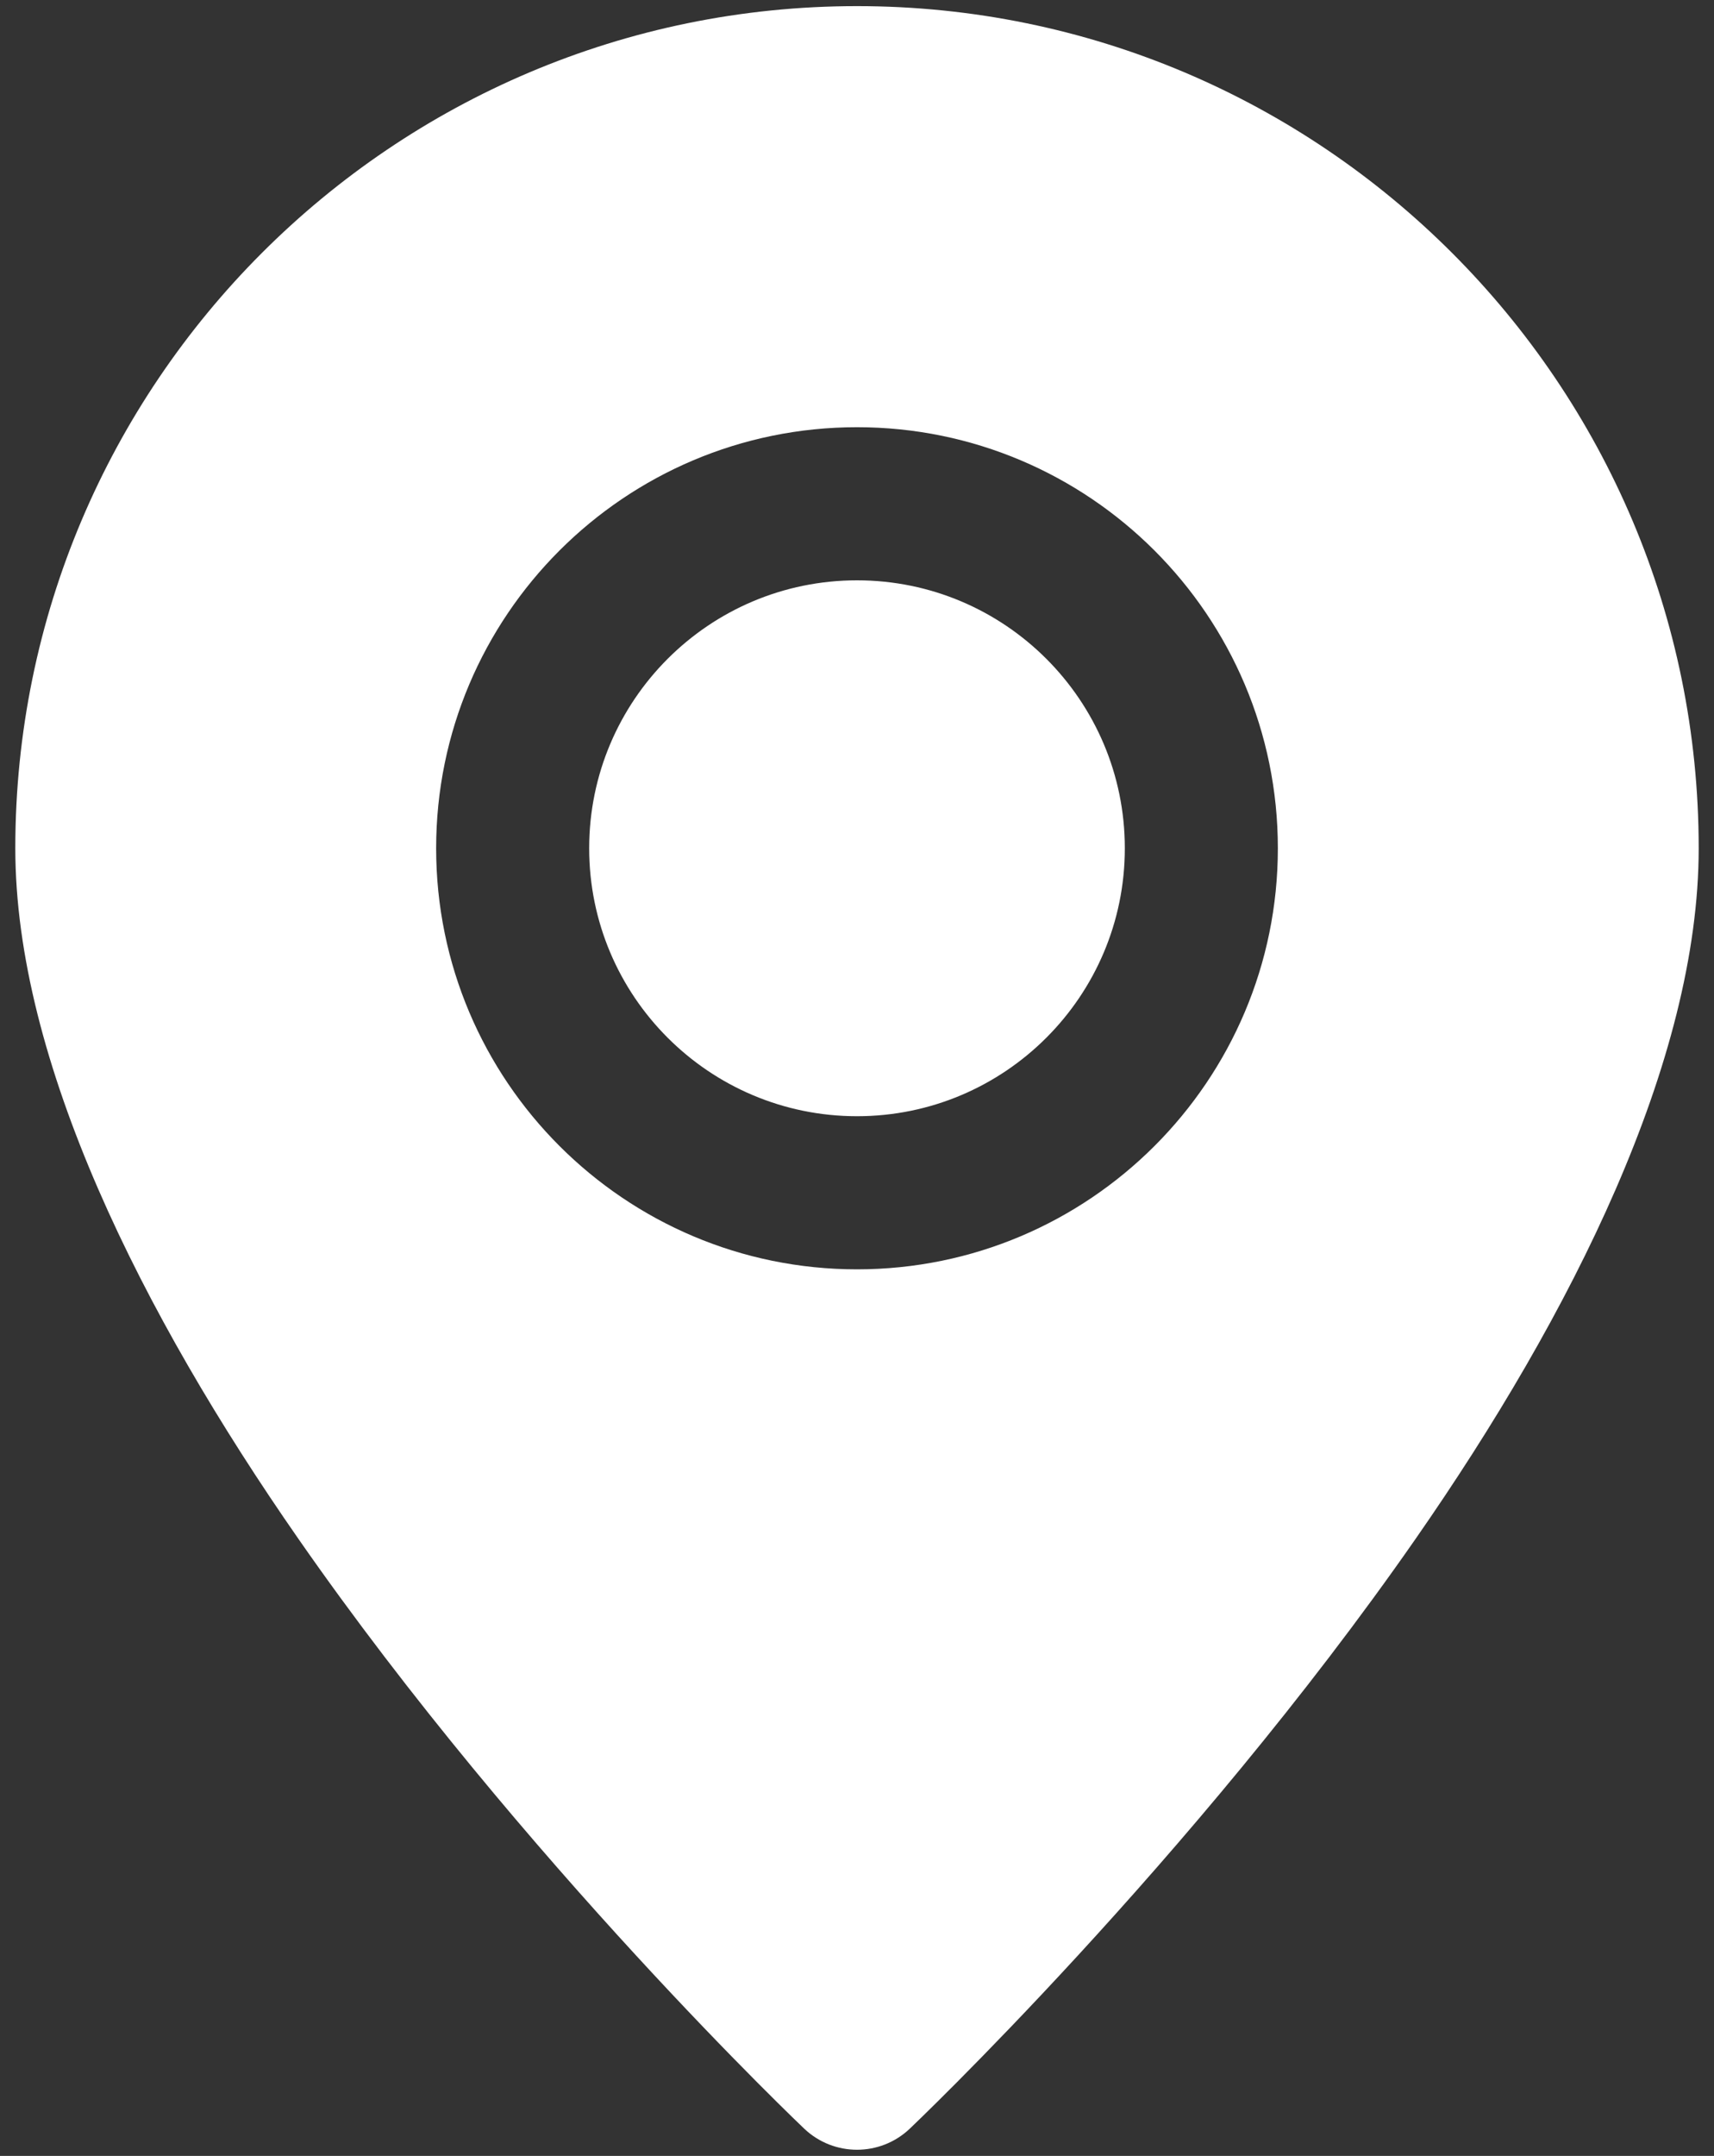
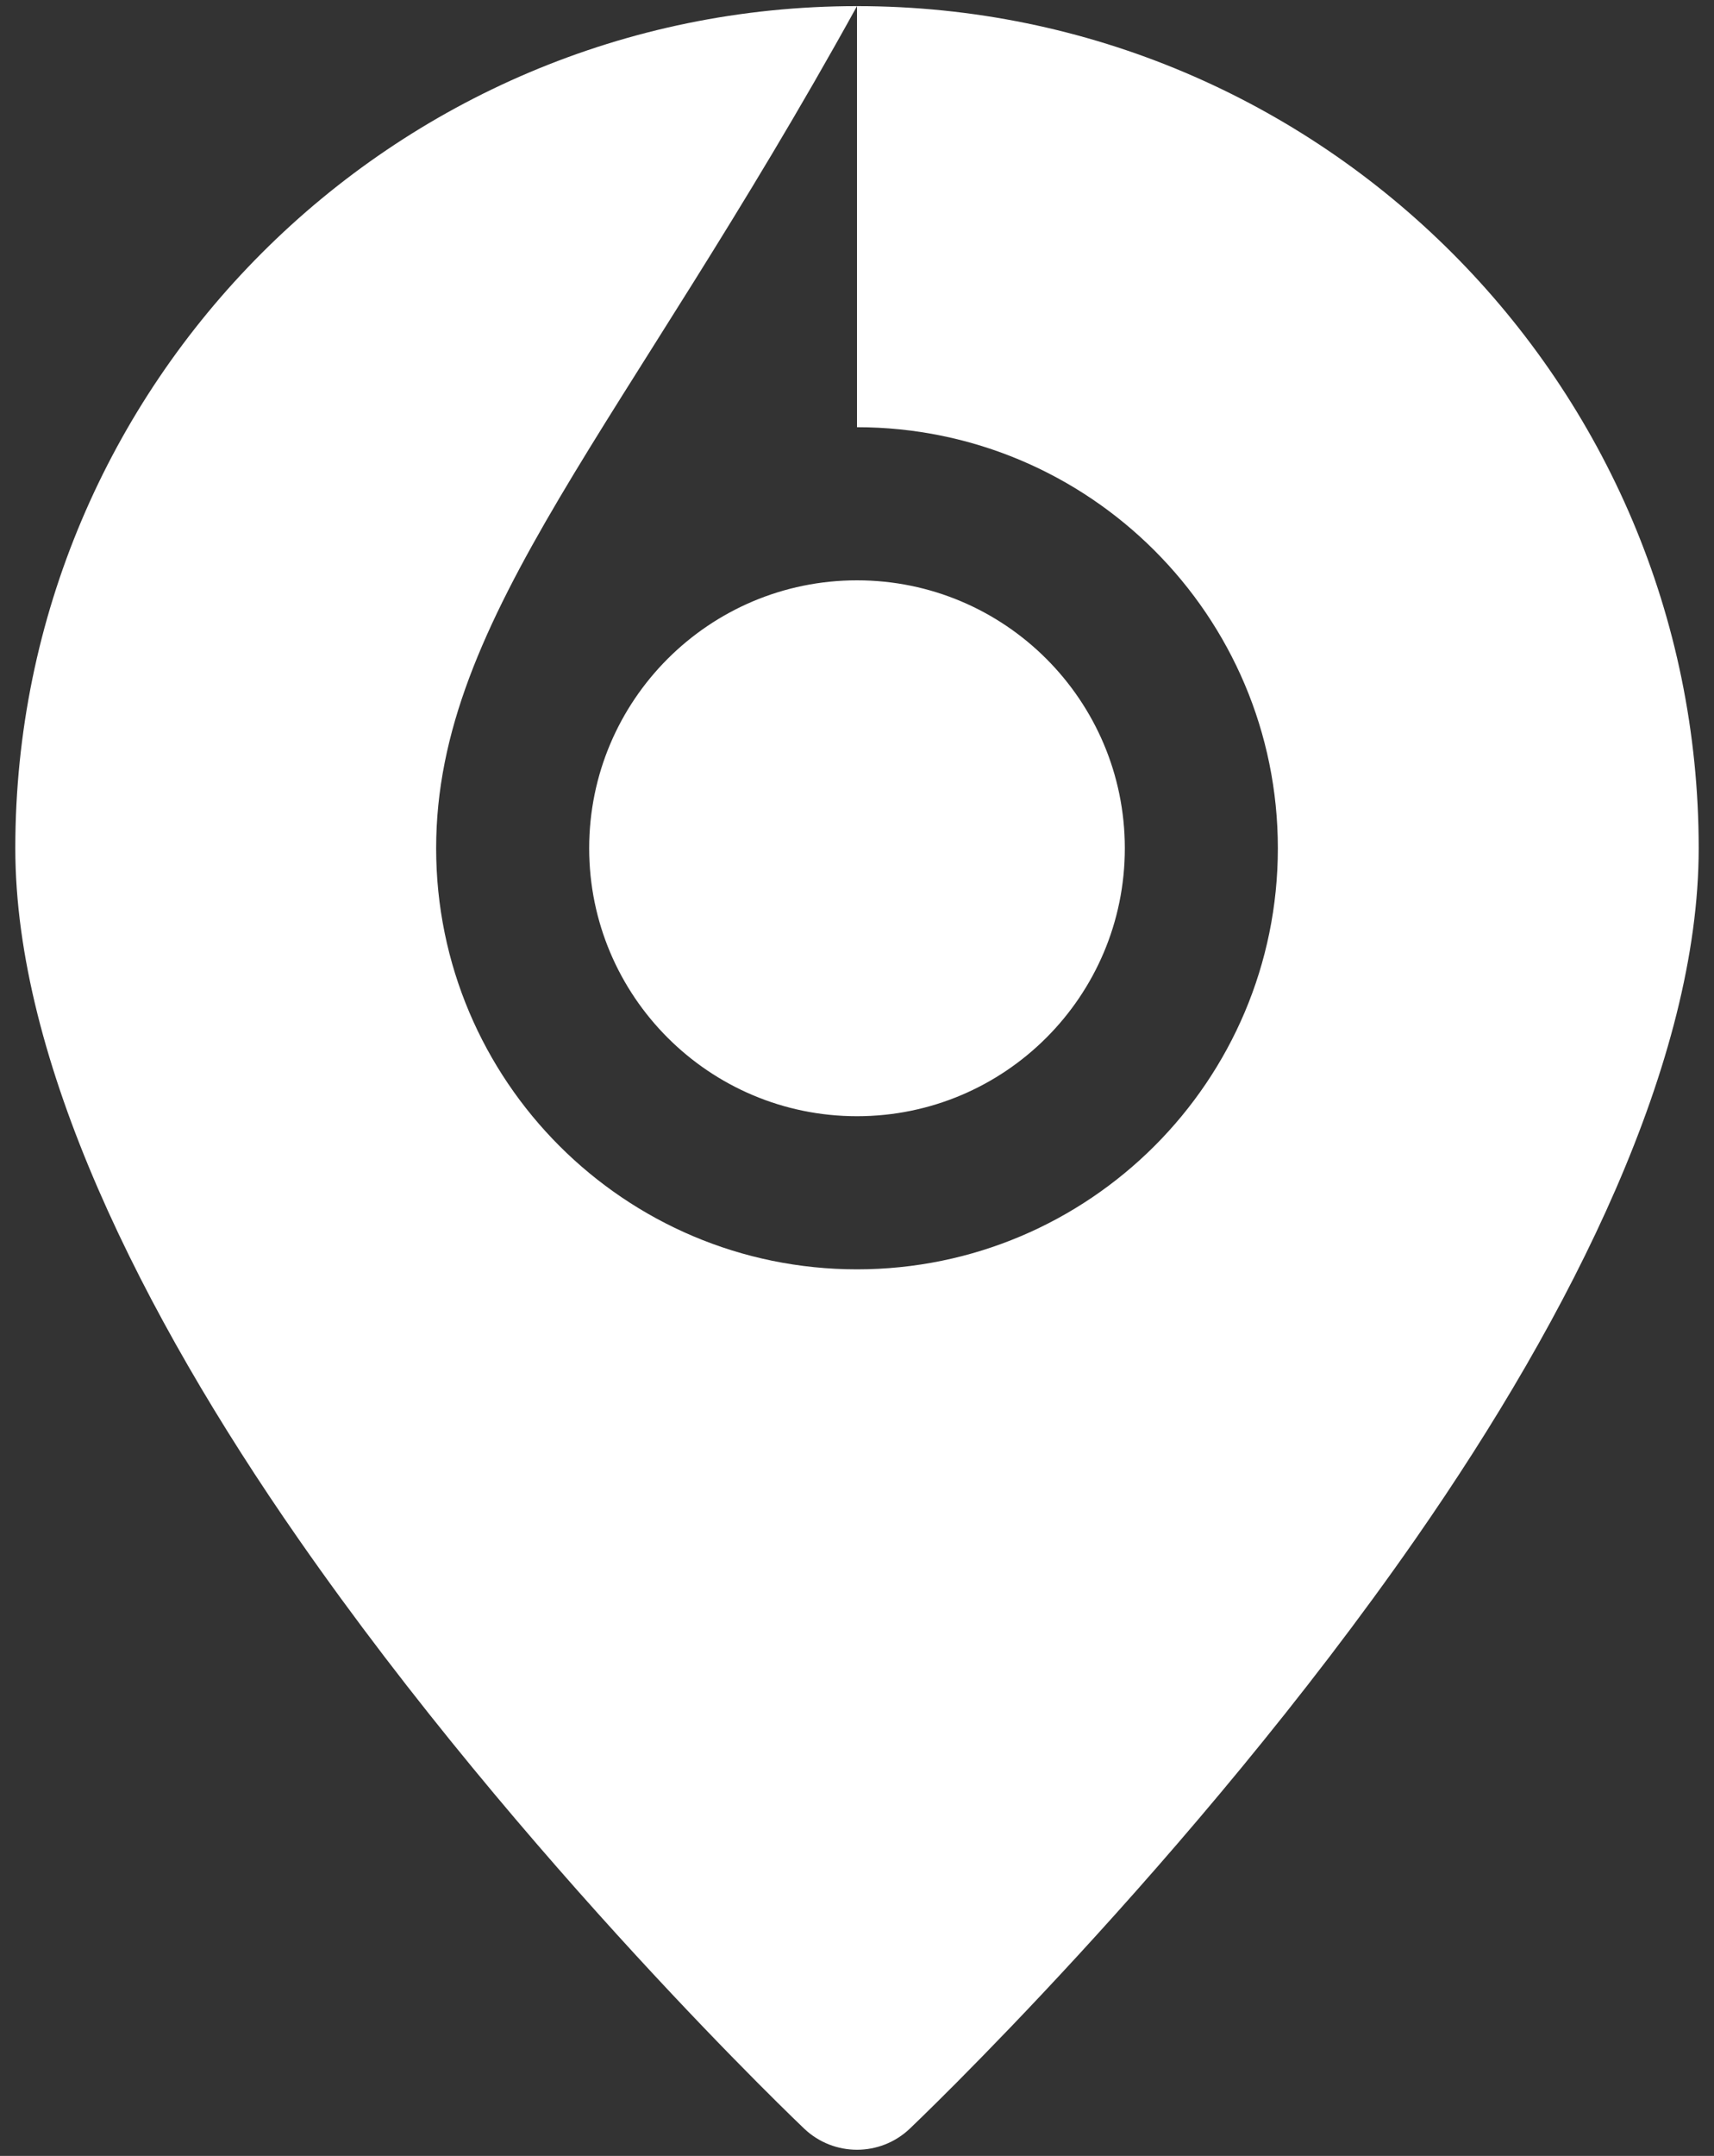
<svg xmlns="http://www.w3.org/2000/svg" width="70" height="88" viewBox="0 0 70 88" fill="none">
  <rect x="0" y="0" width="70" height="88" fill="#333333" stroke="none" />
-   <path fill-rule="evenodd" clip-rule="evenodd" d="M35 0.25C16.028 0.25 0.625 15.653 0.625 34.625C0.625 43.306 5.794 53.628 12.184 62.809C21.369 76.009 32.85 86.894 32.85 86.894C34.056 88.034 35.944 88.034 37.15 86.894C37.15 86.894 48.631 76.009 57.816 62.809C64.206 53.628 69.375 43.306 69.375 34.625C69.375 15.653 53.972 0.25 35 0.25ZM35 17.438C25.512 17.438 17.812 25.137 17.812 34.625C17.812 44.112 25.512 51.812 35 51.812C44.487 51.812 52.188 44.112 52.188 34.625C52.188 25.137 44.487 17.438 35 17.438ZM35 23.688C41.038 23.688 45.938 28.587 45.938 34.625C45.938 40.663 41.038 45.562 35 45.562C28.962 45.562 24.062 40.663 24.062 34.625C24.062 28.587 28.962 23.688 35 23.688Z" fill="white" />
+   <path fill-rule="evenodd" clip-rule="evenodd" d="M35 0.25C16.028 0.25 0.625 15.653 0.625 34.625C0.625 43.306 5.794 53.628 12.184 62.809C21.369 76.009 32.85 86.894 32.85 86.894C34.056 88.034 35.944 88.034 37.15 86.894C37.15 86.894 48.631 76.009 57.816 62.809C64.206 53.628 69.375 43.306 69.375 34.625C69.375 15.653 53.972 0.25 35 0.25ZC25.512 17.438 17.812 25.137 17.812 34.625C17.812 44.112 25.512 51.812 35 51.812C44.487 51.812 52.188 44.112 52.188 34.625C52.188 25.137 44.487 17.438 35 17.438ZM35 23.688C41.038 23.688 45.938 28.587 45.938 34.625C45.938 40.663 41.038 45.562 35 45.562C28.962 45.562 24.062 40.663 24.062 34.625C24.062 28.587 28.962 23.688 35 23.688Z" fill="white" />
</svg>